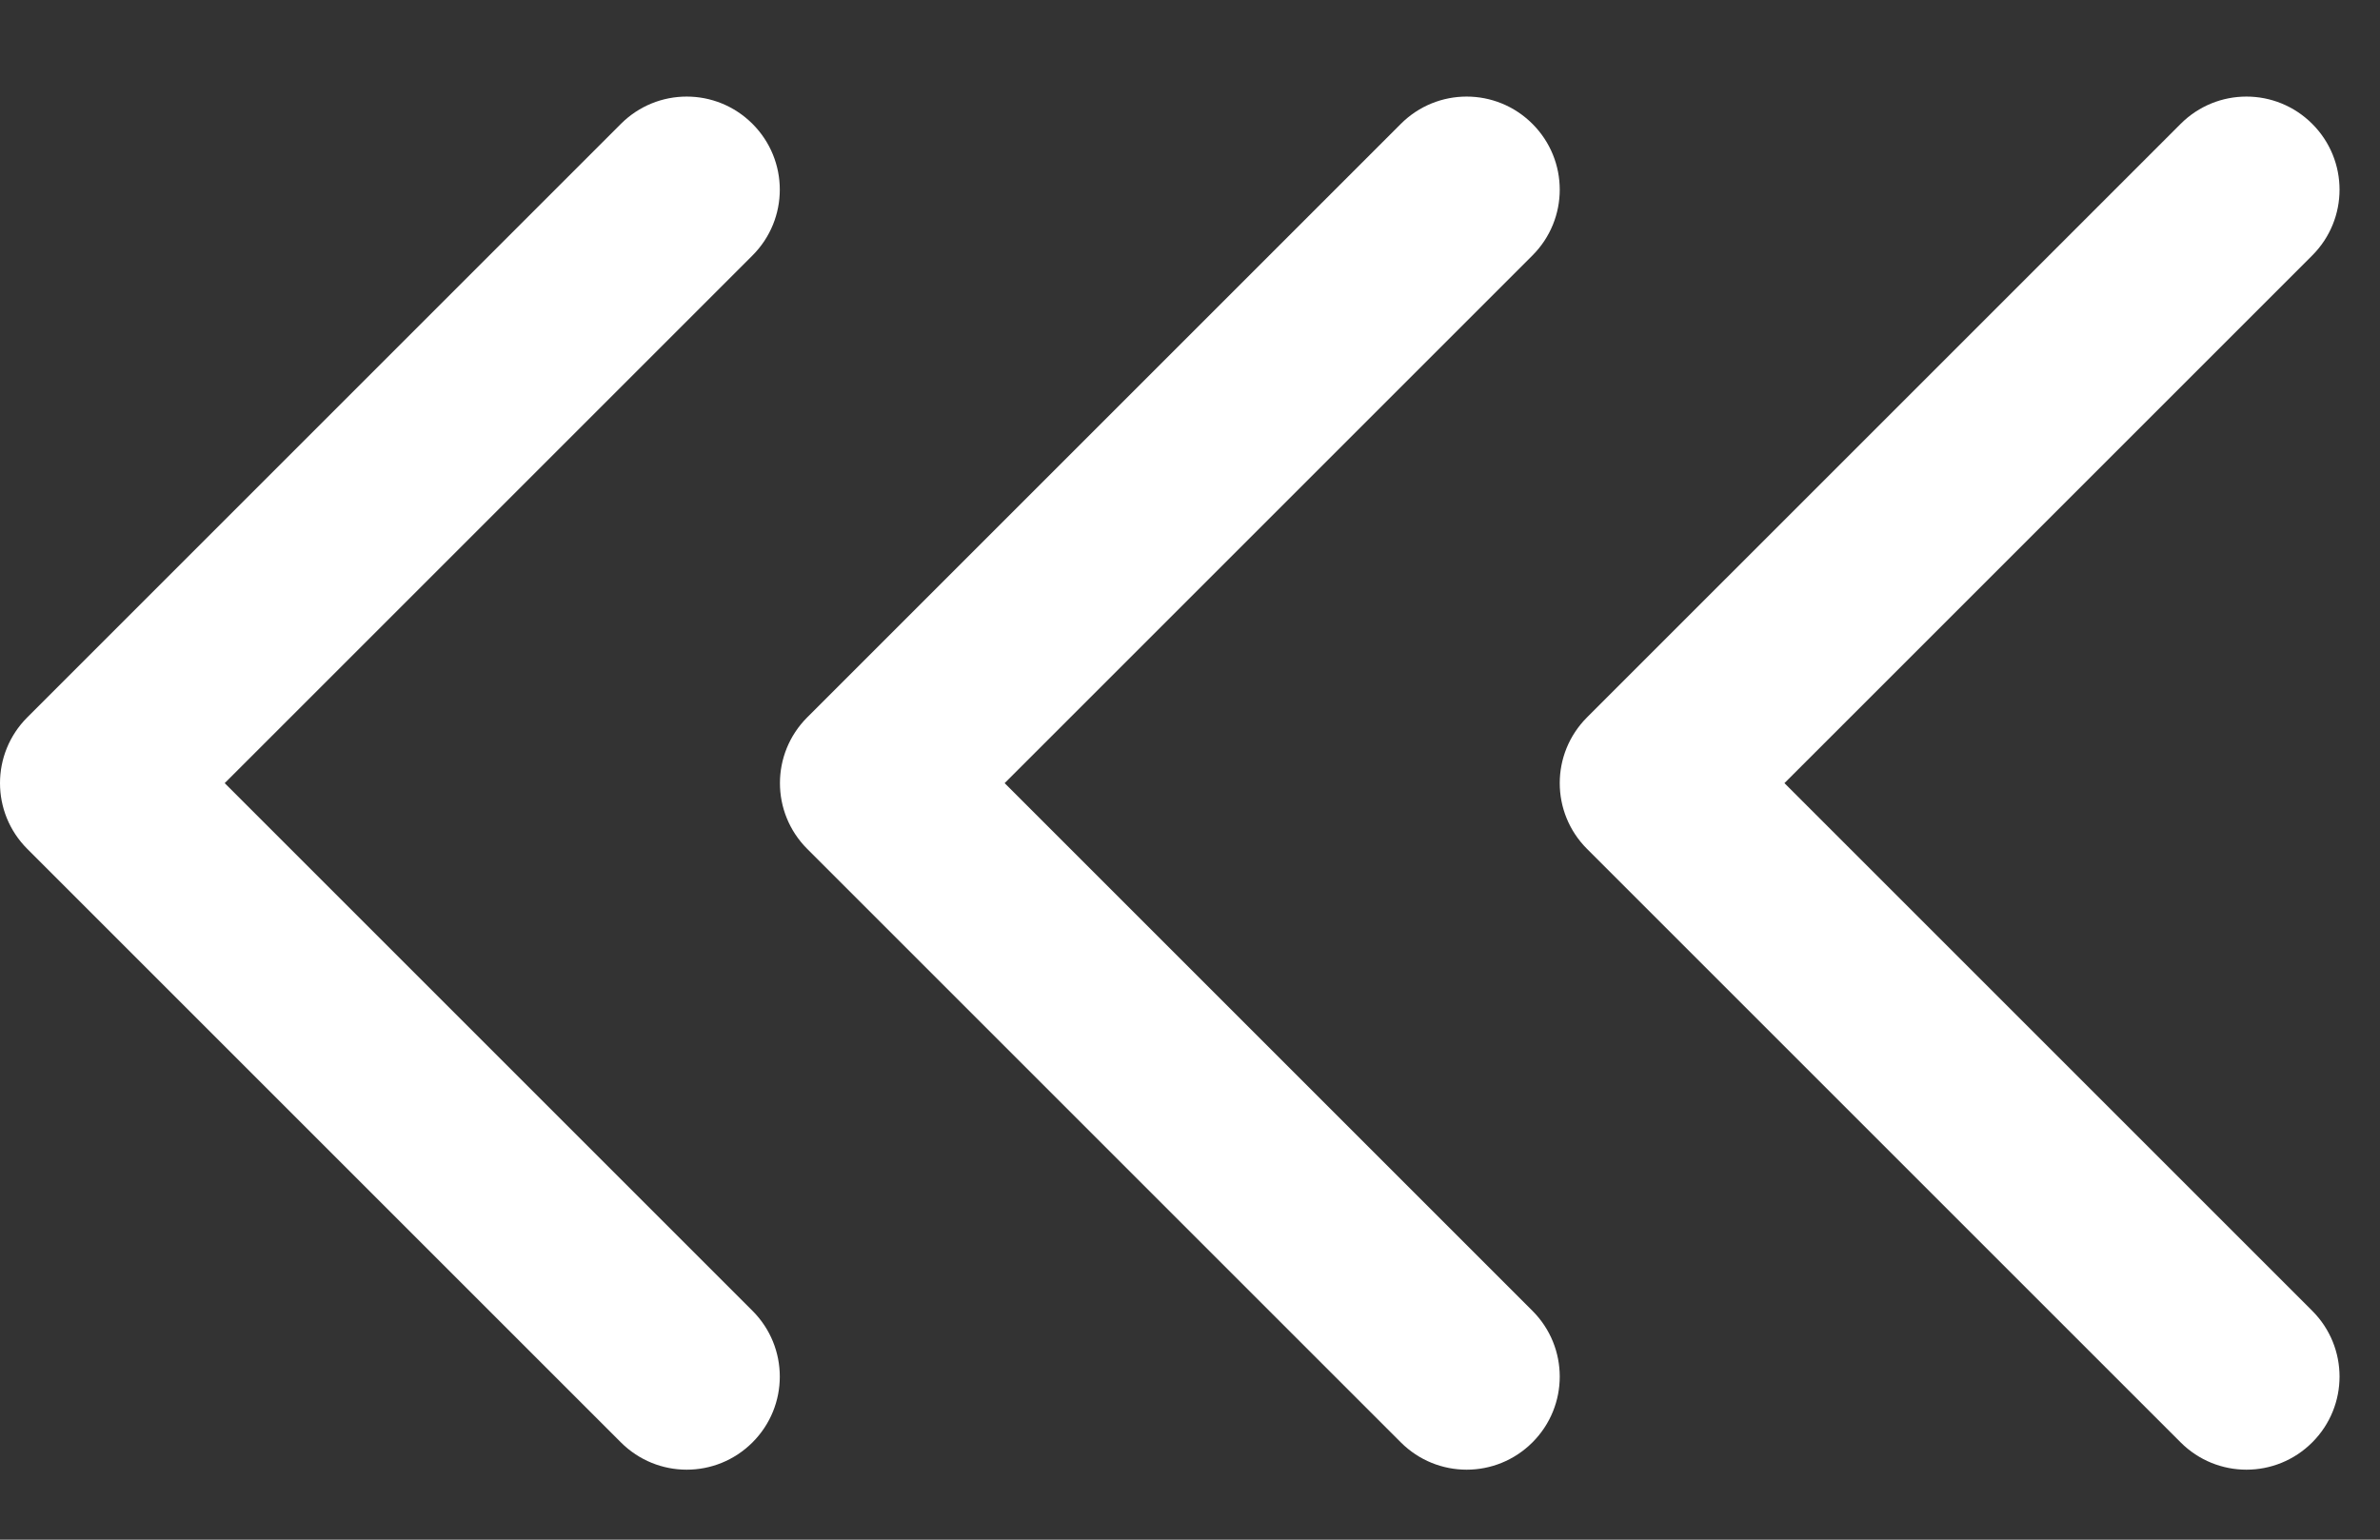
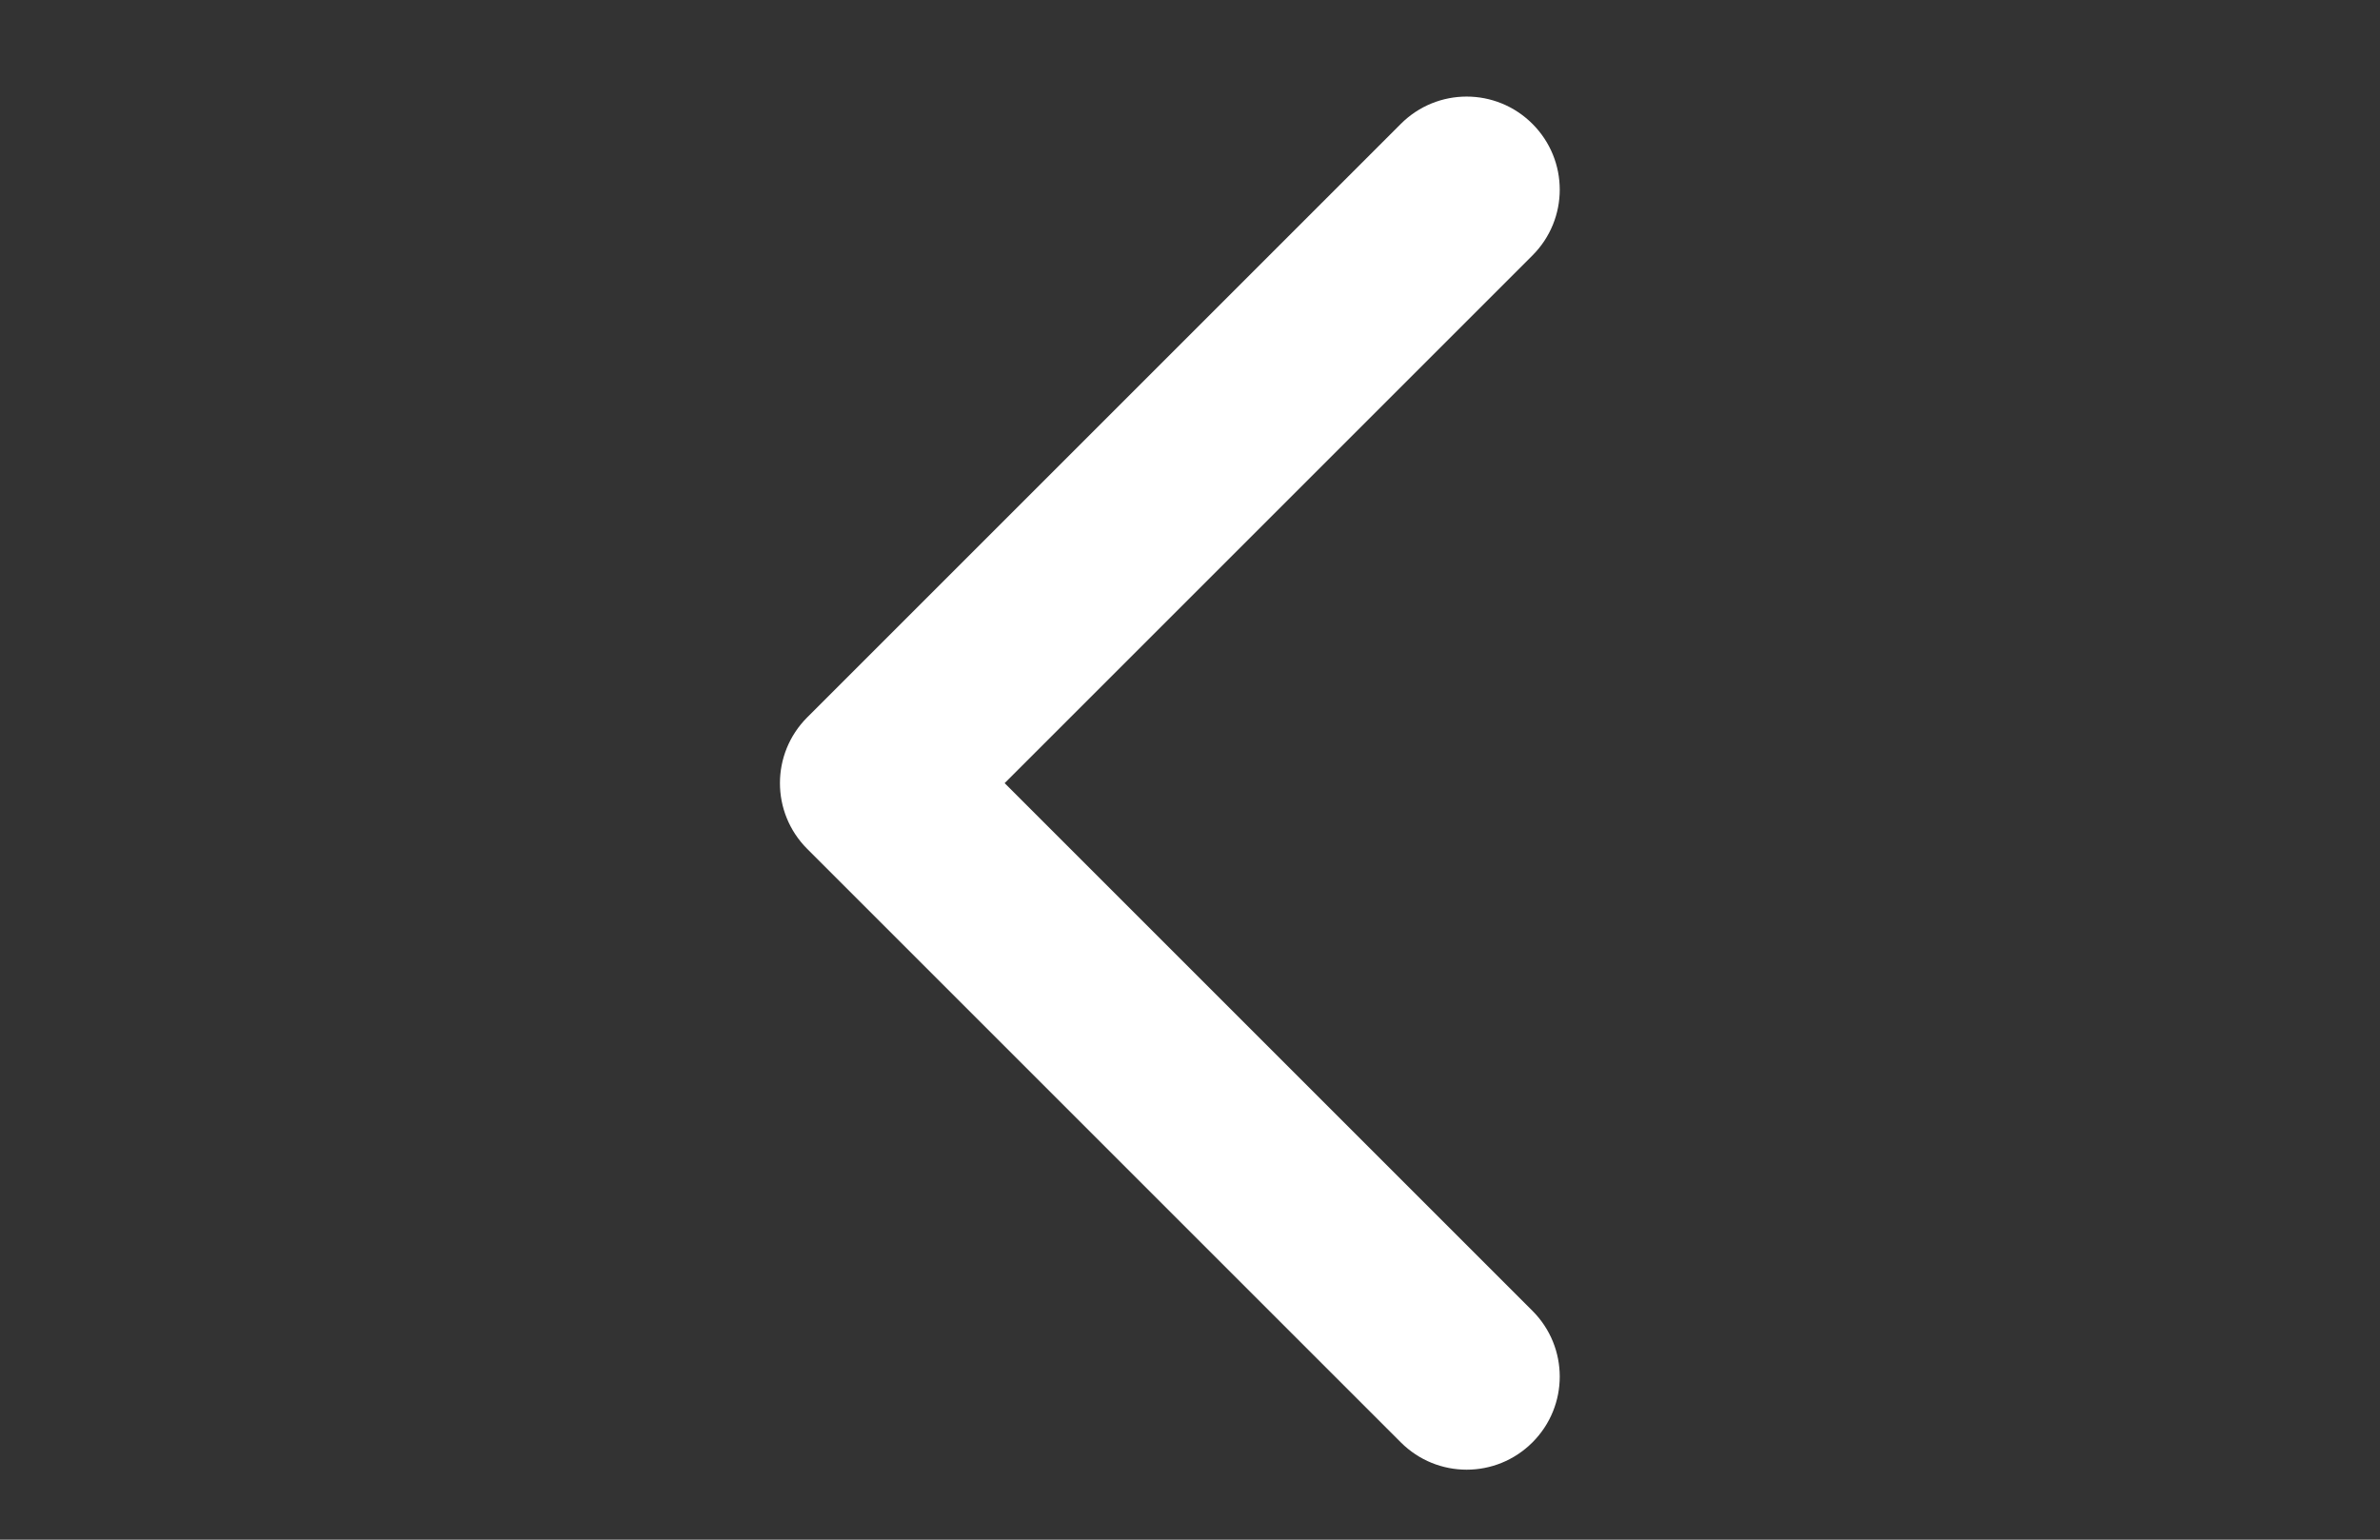
<svg xmlns="http://www.w3.org/2000/svg" width="17" height="11" viewBox="0 0 17 11" fill="none">
  <rect x="0" y="0" width="17" height="11" fill="#333333" stroke="none" />
-   <path d="M11.336 6.065C11.076 5.805 11.076 5.385 11.336 5.125L15.576 0.885C15.836 0.625 16.256 0.625 16.516 0.885C16.776 1.145 16.776 1.565 16.516 1.825L12.746 5.595L16.516 9.365C16.776 9.625 16.776 10.045 16.516 10.305C16.256 10.565 15.836 10.565 15.576 10.305L11.336 6.065Z" fill="white" />
  <path d="M5.766 6.065C5.506 5.805 5.506 5.385 5.766 5.125L10.006 0.885C10.266 0.625 10.686 0.625 10.946 0.885C11.206 1.145 11.206 1.565 10.946 1.825L7.176 5.595L10.946 9.365C11.206 9.625 11.206 10.045 10.946 10.305C10.686 10.565 10.266 10.565 10.006 10.305L5.766 6.065Z" fill="white" />
-   <path d="M0.195 6.065C-0.065 5.805 -0.065 5.385 0.195 5.125L4.435 0.885C4.695 0.625 5.115 0.625 5.375 0.885C5.635 1.145 5.635 1.565 5.375 1.825L1.605 5.595L5.375 9.365C5.635 9.625 5.635 10.045 5.375 10.305C5.115 10.565 4.695 10.565 4.435 10.305L0.195 6.065Z" fill="white" />
</svg>